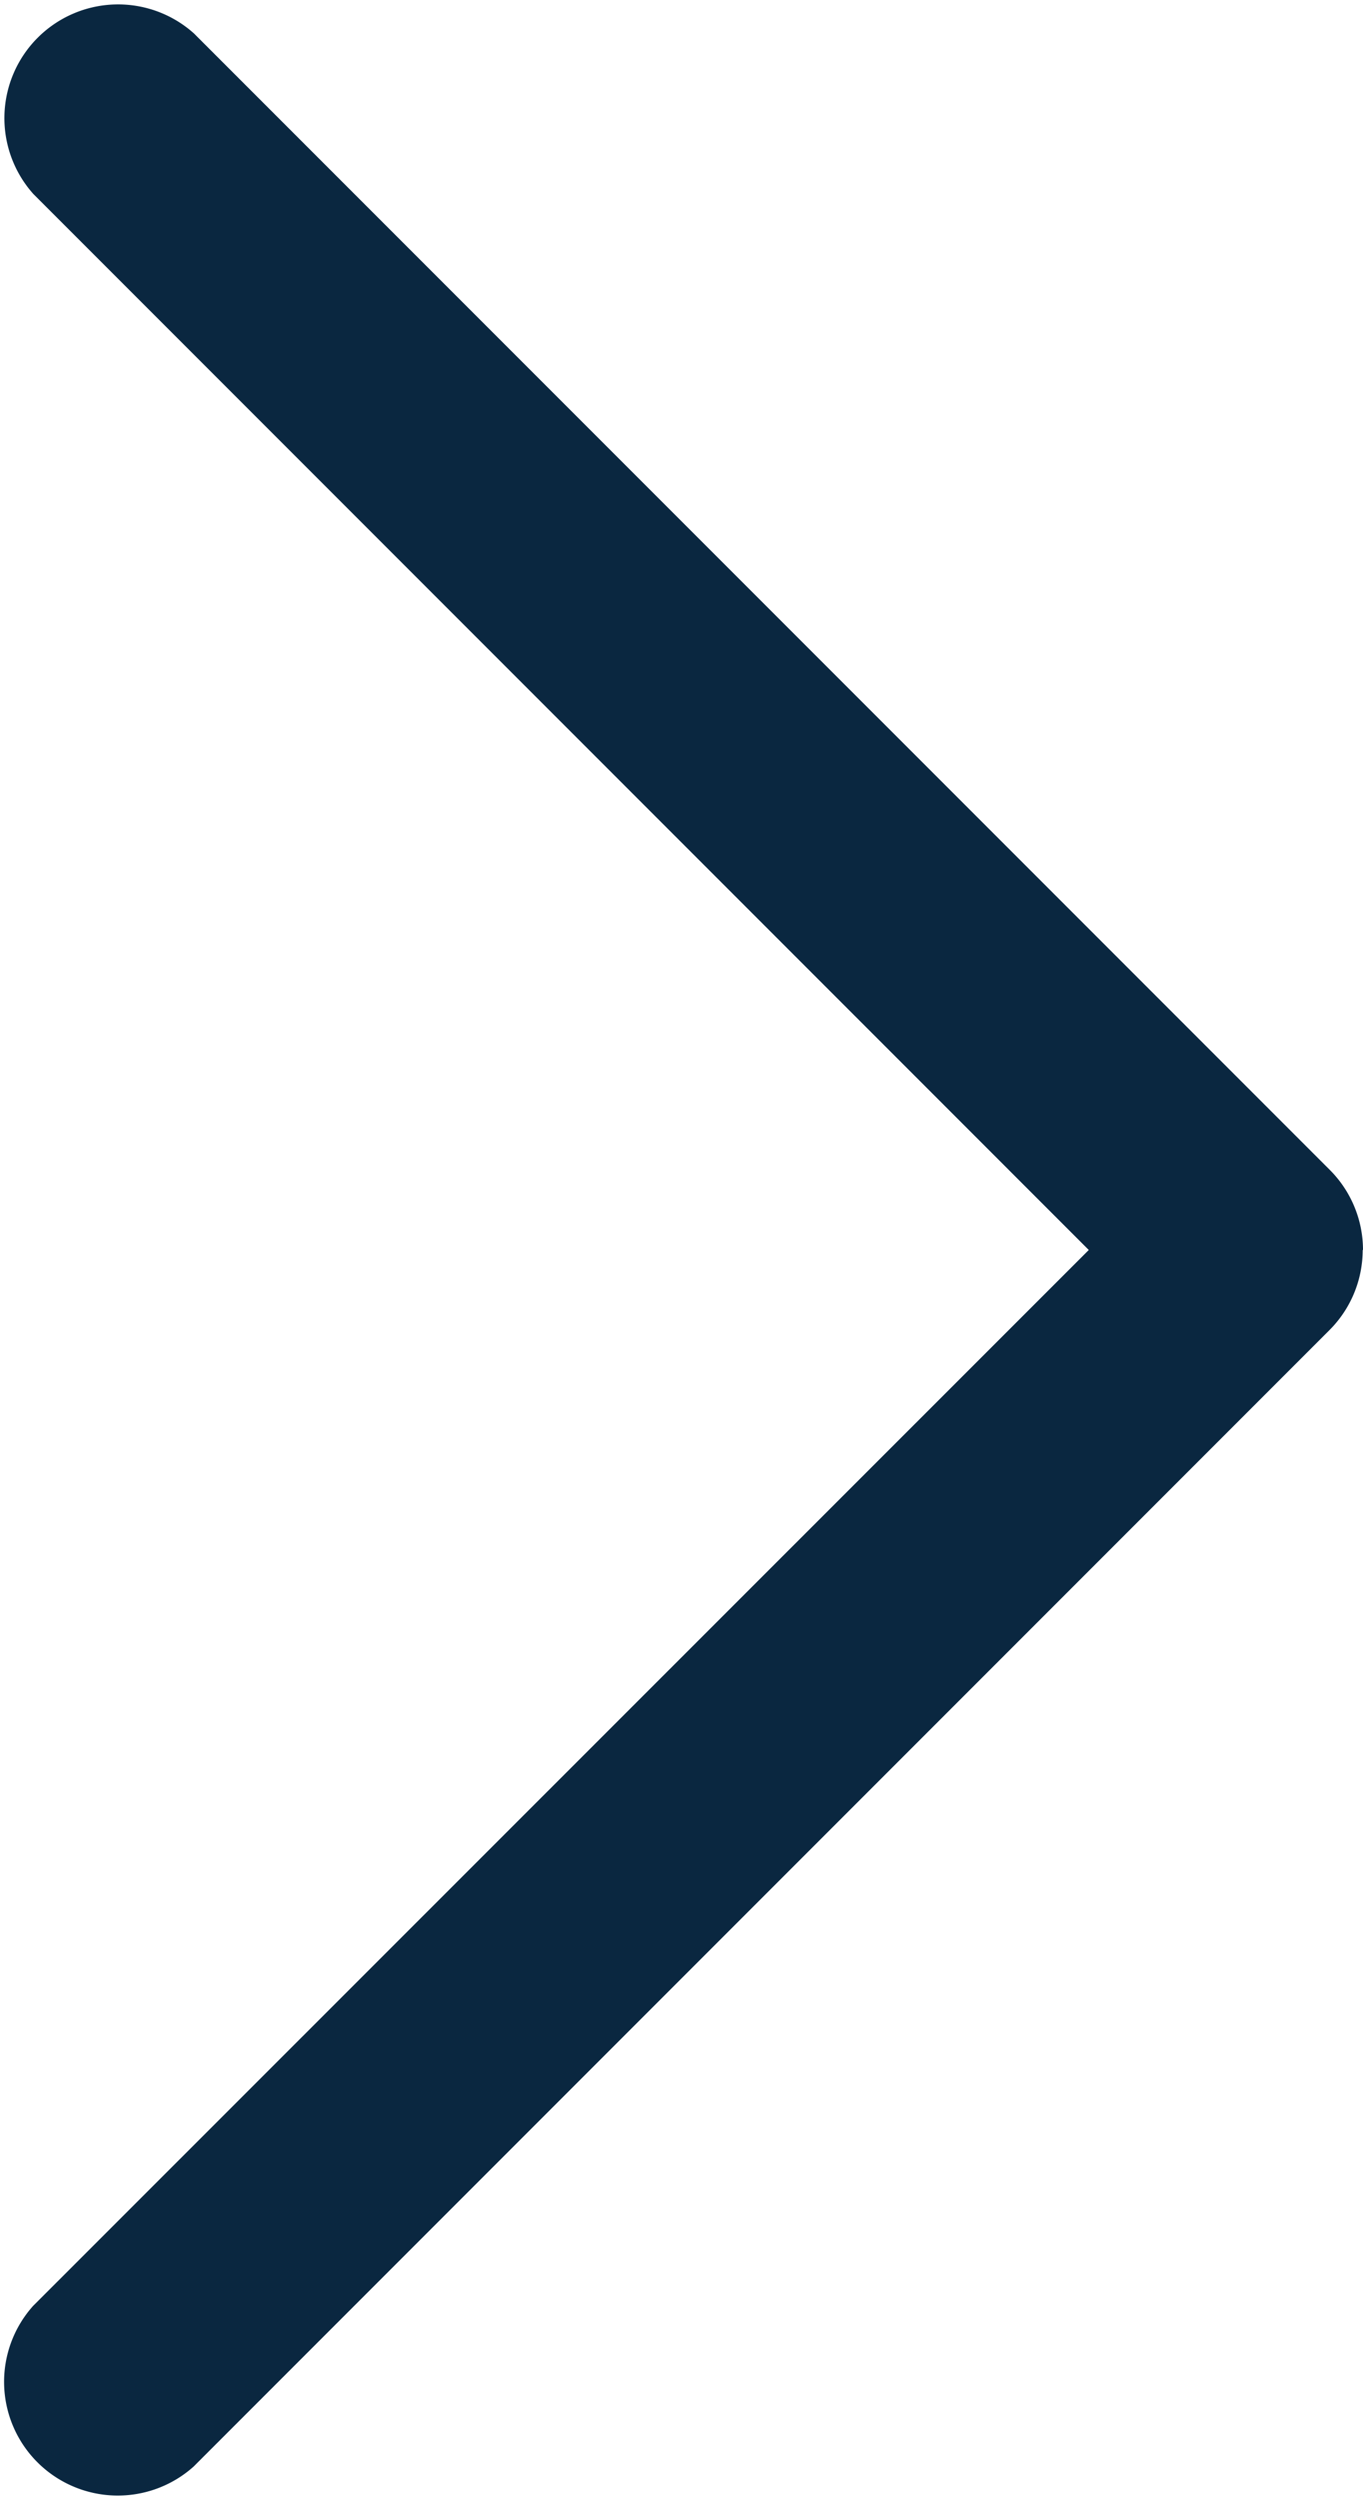
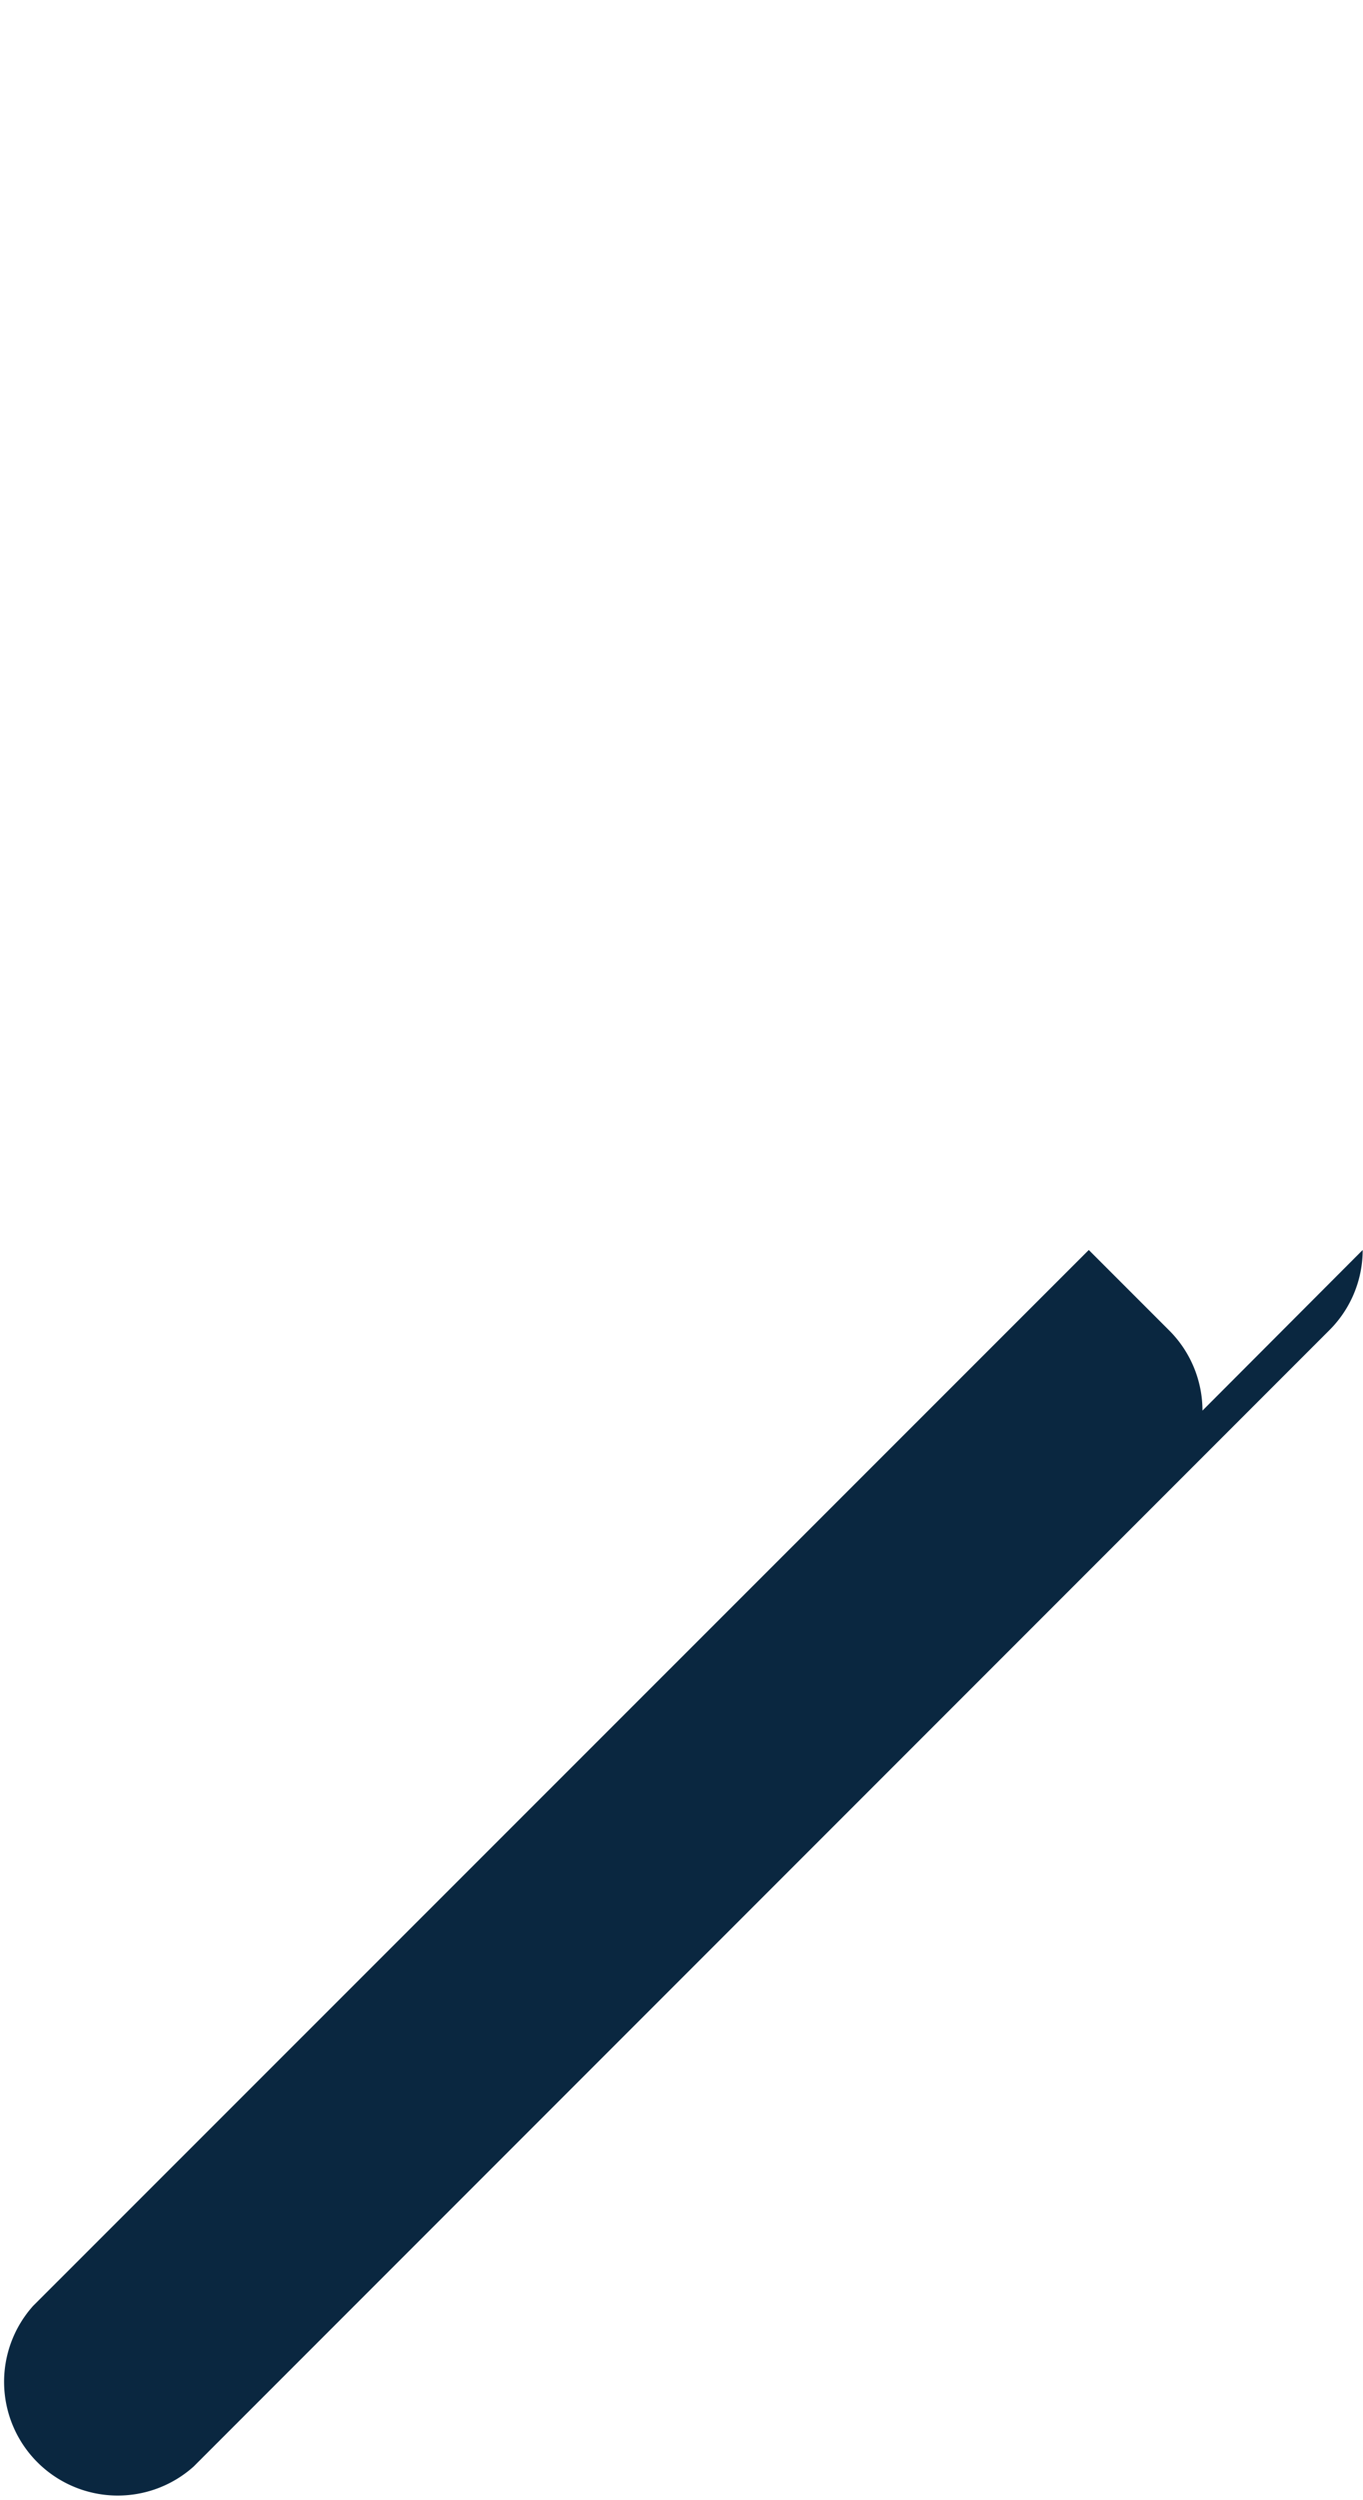
<svg xmlns="http://www.w3.org/2000/svg" width="4.364" height="8" viewBox="0 0 4.364 8">
-   <path id="Down_Arrow_3_" d="M24,44.363a.363.363,0,0,1-.257-.107l-3.636-3.636a.364.364,0,0,1,.514-.514L24,43.486l3.379-3.379a.364.364,0,0,1,.514.514l-3.636,3.636a.363.363,0,0,1-.257.107Z" transform="translate(-40 28) rotate(-90)" fill="#0a2740" />
+   <path id="Down_Arrow_3_" d="M24,44.363a.363.363,0,0,1-.257-.107l-3.636-3.636a.364.364,0,0,1,.514-.514L24,43.486l3.379-3.379l-3.636,3.636a.363.363,0,0,1-.257.107Z" transform="translate(-40 28) rotate(-90)" fill="#0a2740" />
</svg>